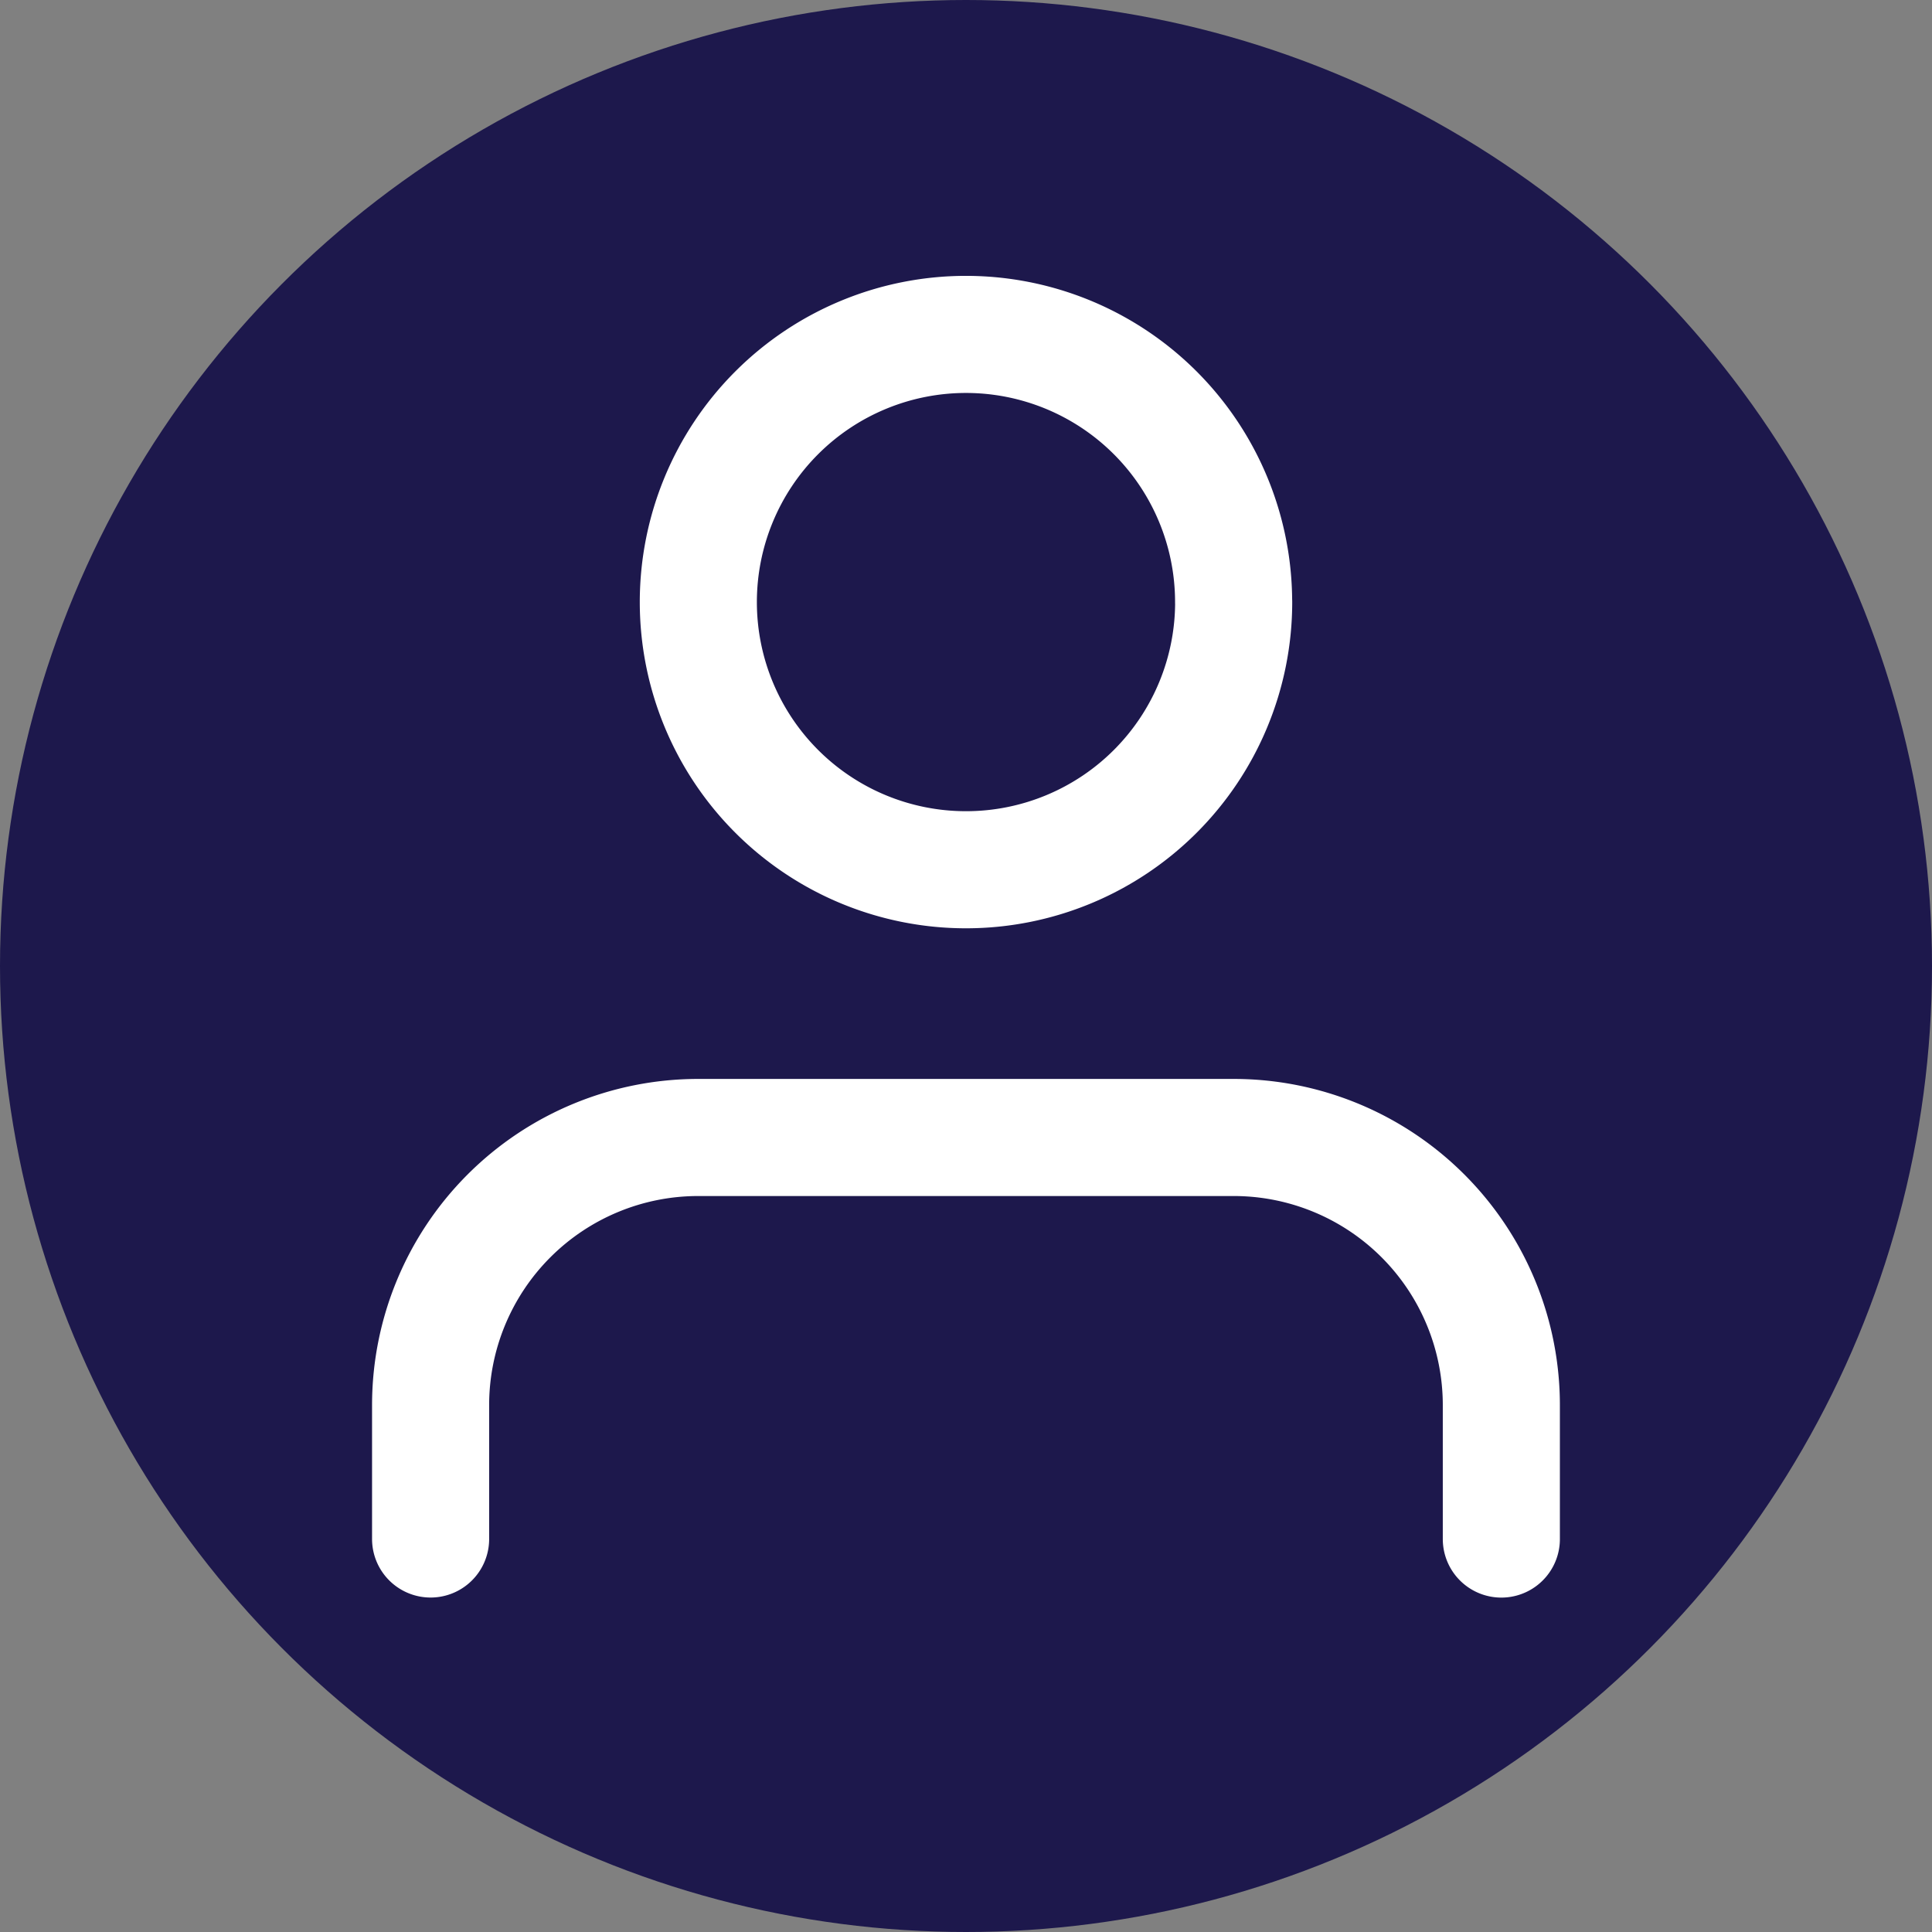
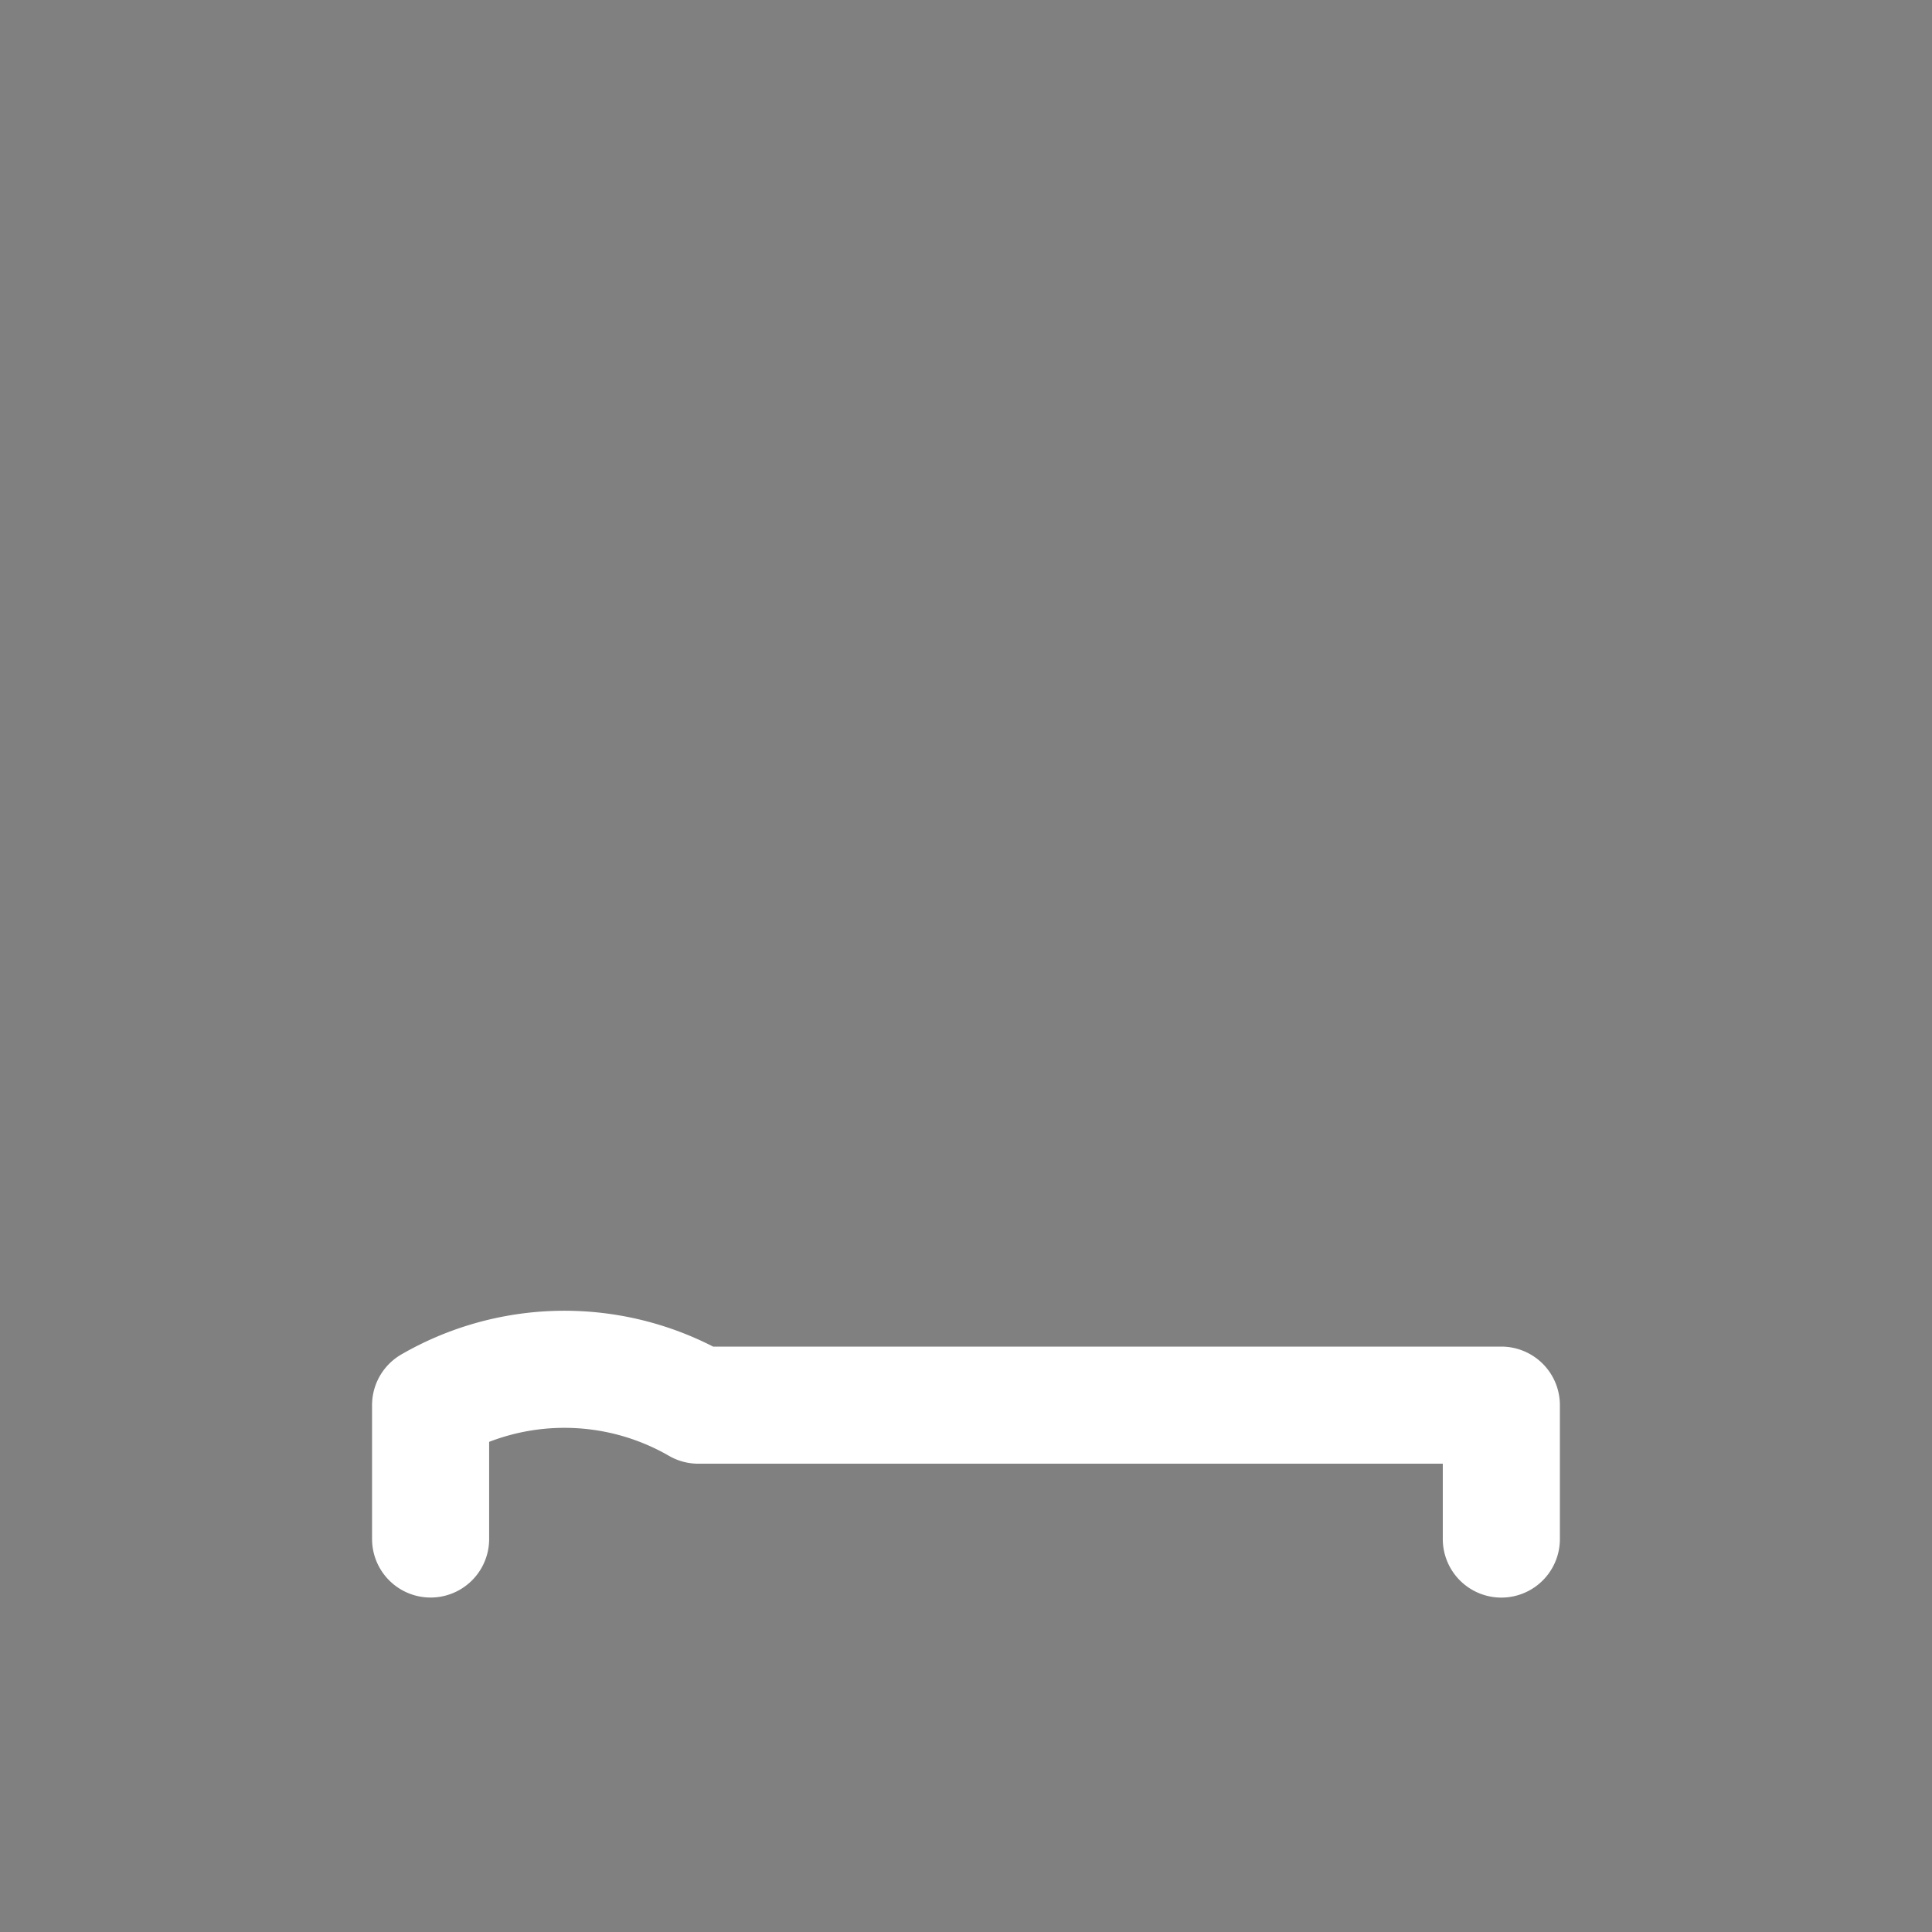
<svg xmlns="http://www.w3.org/2000/svg" width="33" height="33" viewBox="0 0 33 33">
  <rect x="0" y="0" width="33" height="33" fill="#808080" stroke="none" />
  <g id="Groupe_376" data-name="Groupe 376" transform="translate(6323 133)">
-     <circle id="Ellipse_3" data-name="Ellipse 3" cx="16.5" cy="16.5" r="16.5" transform="translate(-6323 -133)" fill="#1d184c" />
    <g id="Icon_feather-user" data-name="Icon feather-user" transform="translate(-6321.645 -131.788)">
-       <path id="Tracé_1139" data-name="Tracé 1139" d="M24.289,29.359V27.072A4.572,4.572,0,0,0,19.717,22.5H10.572A4.572,4.572,0,0,0,6,27.072v2.286" transform="translate(0 -4.283)" fill="none" stroke="#fff" stroke-linecap="round" stroke-linejoin="round" stroke-width="2" />
-       <path id="Tracé_1140" data-name="Tracé 1140" d="M21.145,9.072A4.572,4.572,0,1,1,16.572,4.5a4.572,4.572,0,0,1,4.572,4.572Z" transform="translate(-1.428)" fill="none" stroke="#fff" stroke-linecap="round" stroke-linejoin="round" stroke-width="2" />
+       <path id="Tracé_1139" data-name="Tracé 1139" d="M24.289,29.359V27.072H10.572A4.572,4.572,0,0,0,6,27.072v2.286" transform="translate(0 -4.283)" fill="none" stroke="#fff" stroke-linecap="round" stroke-linejoin="round" stroke-width="2" />
    </g>
  </g>
</svg>